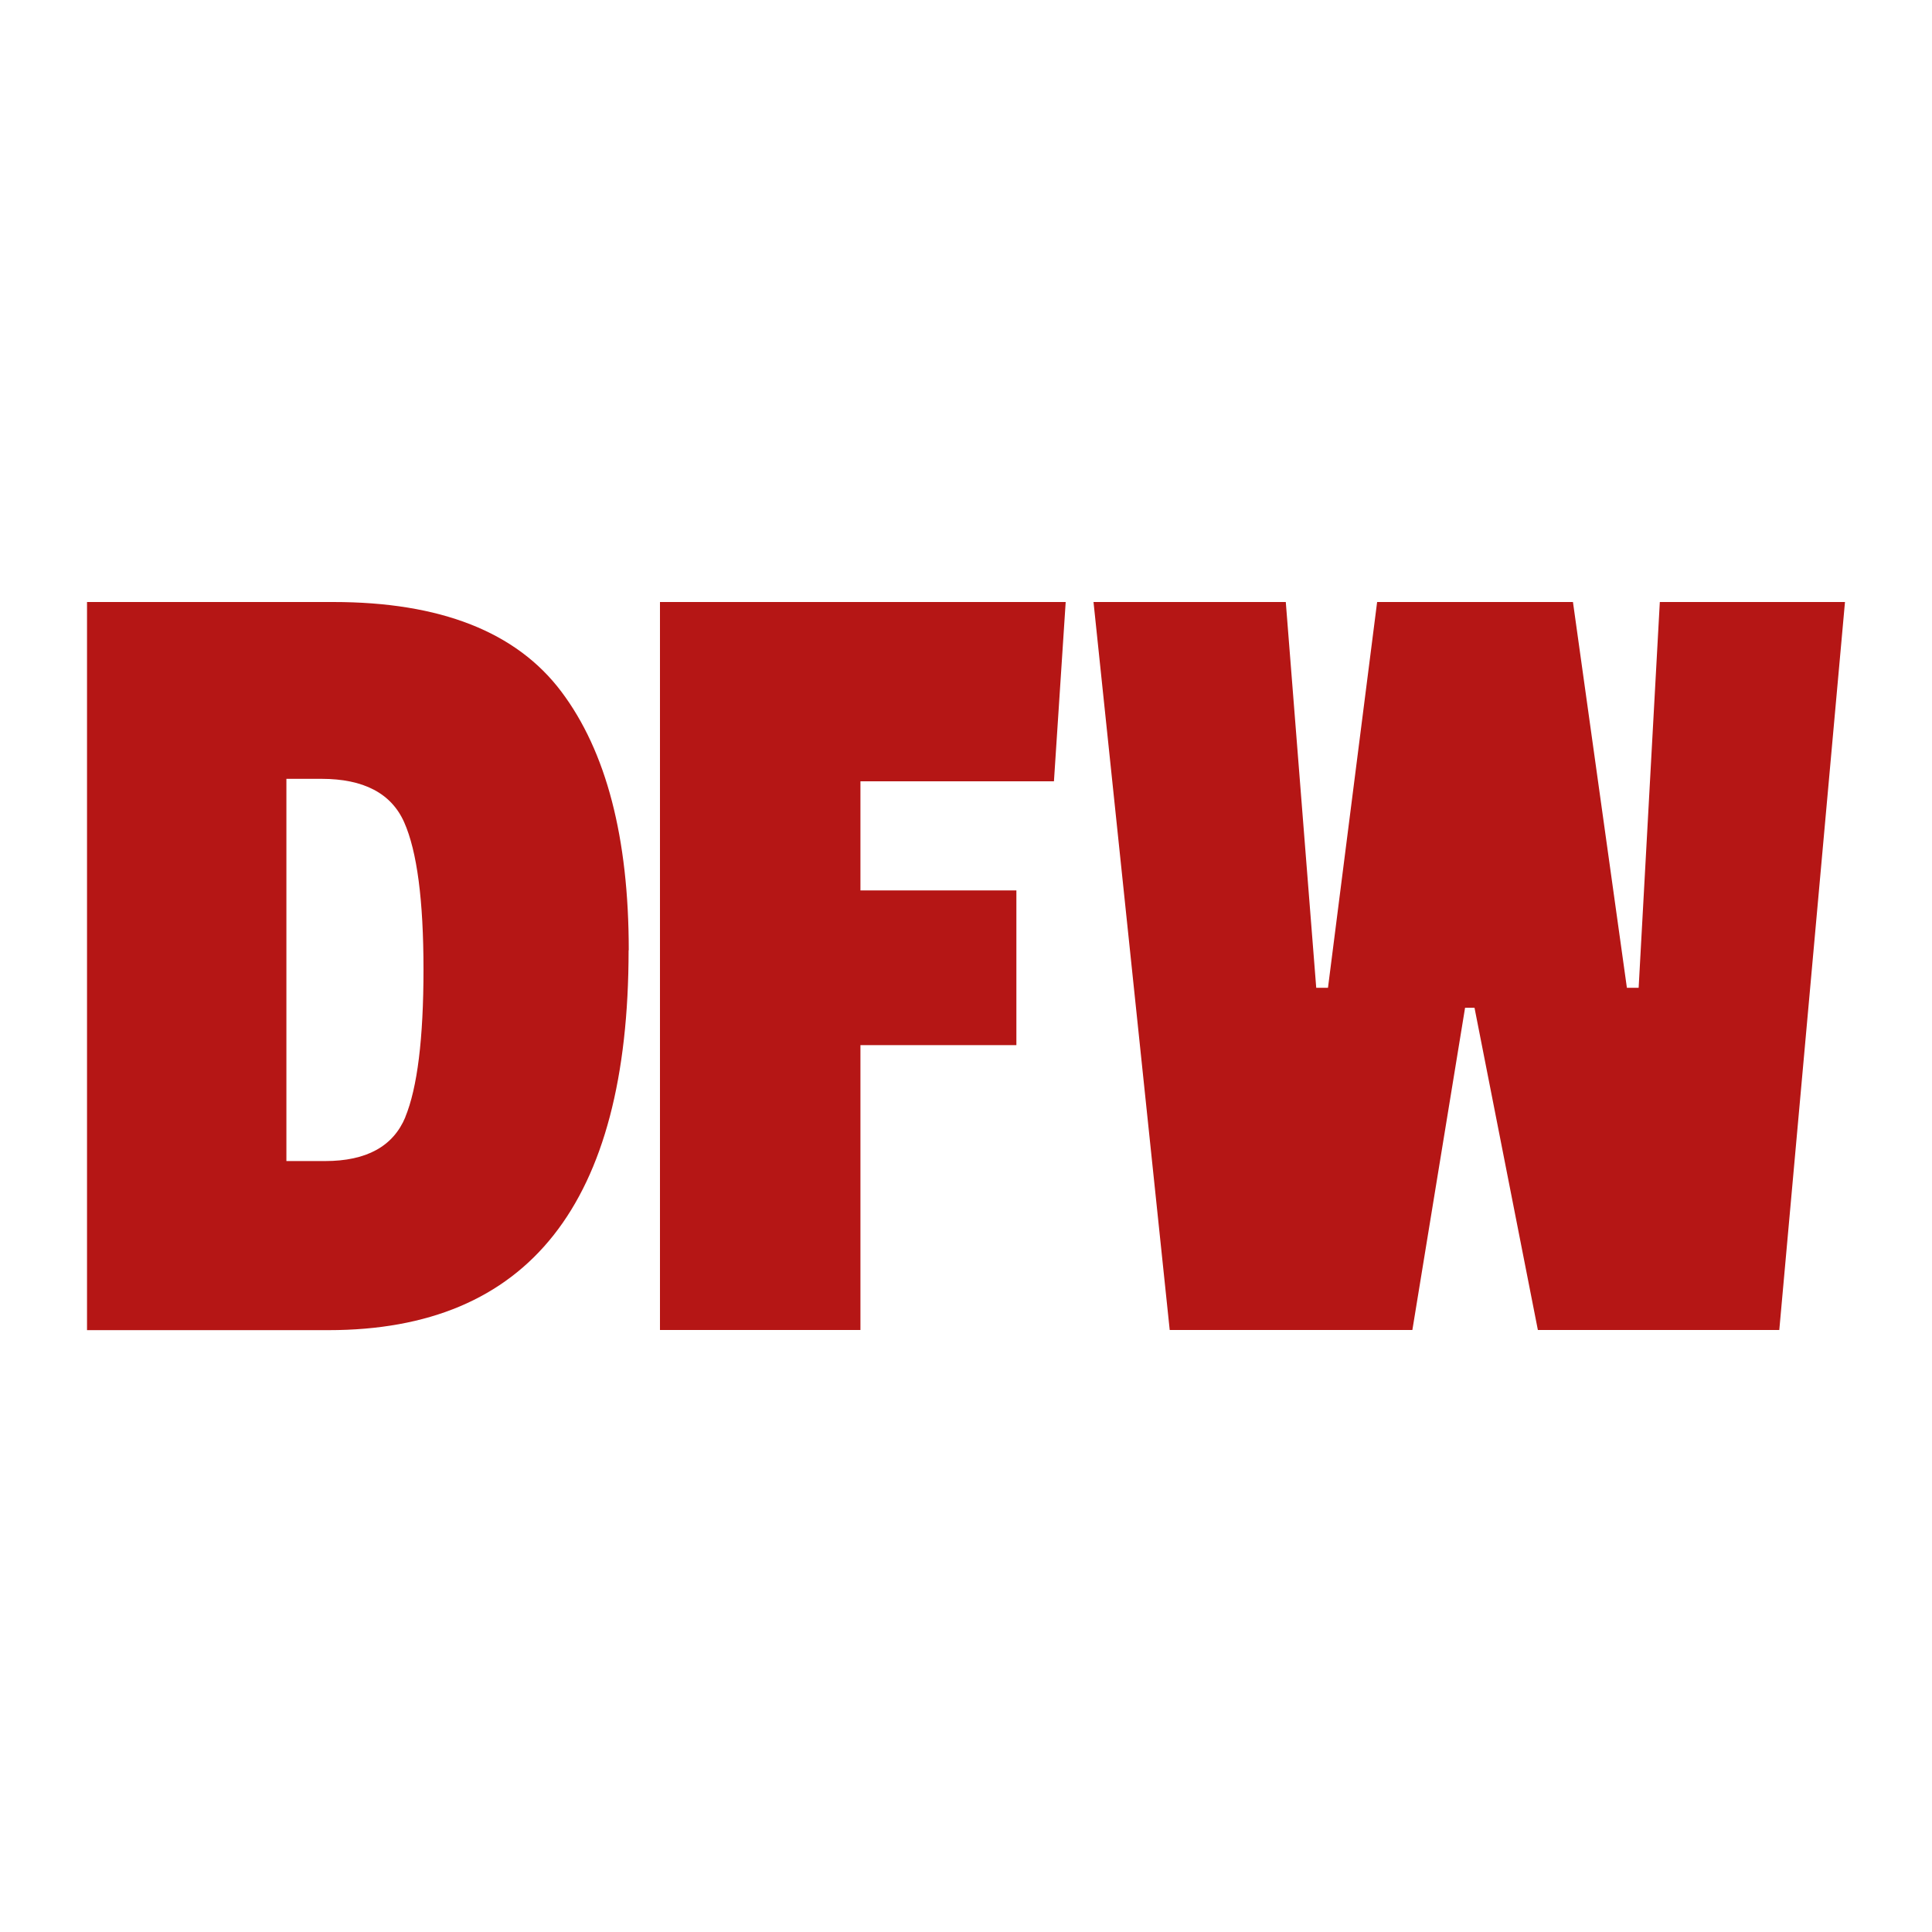
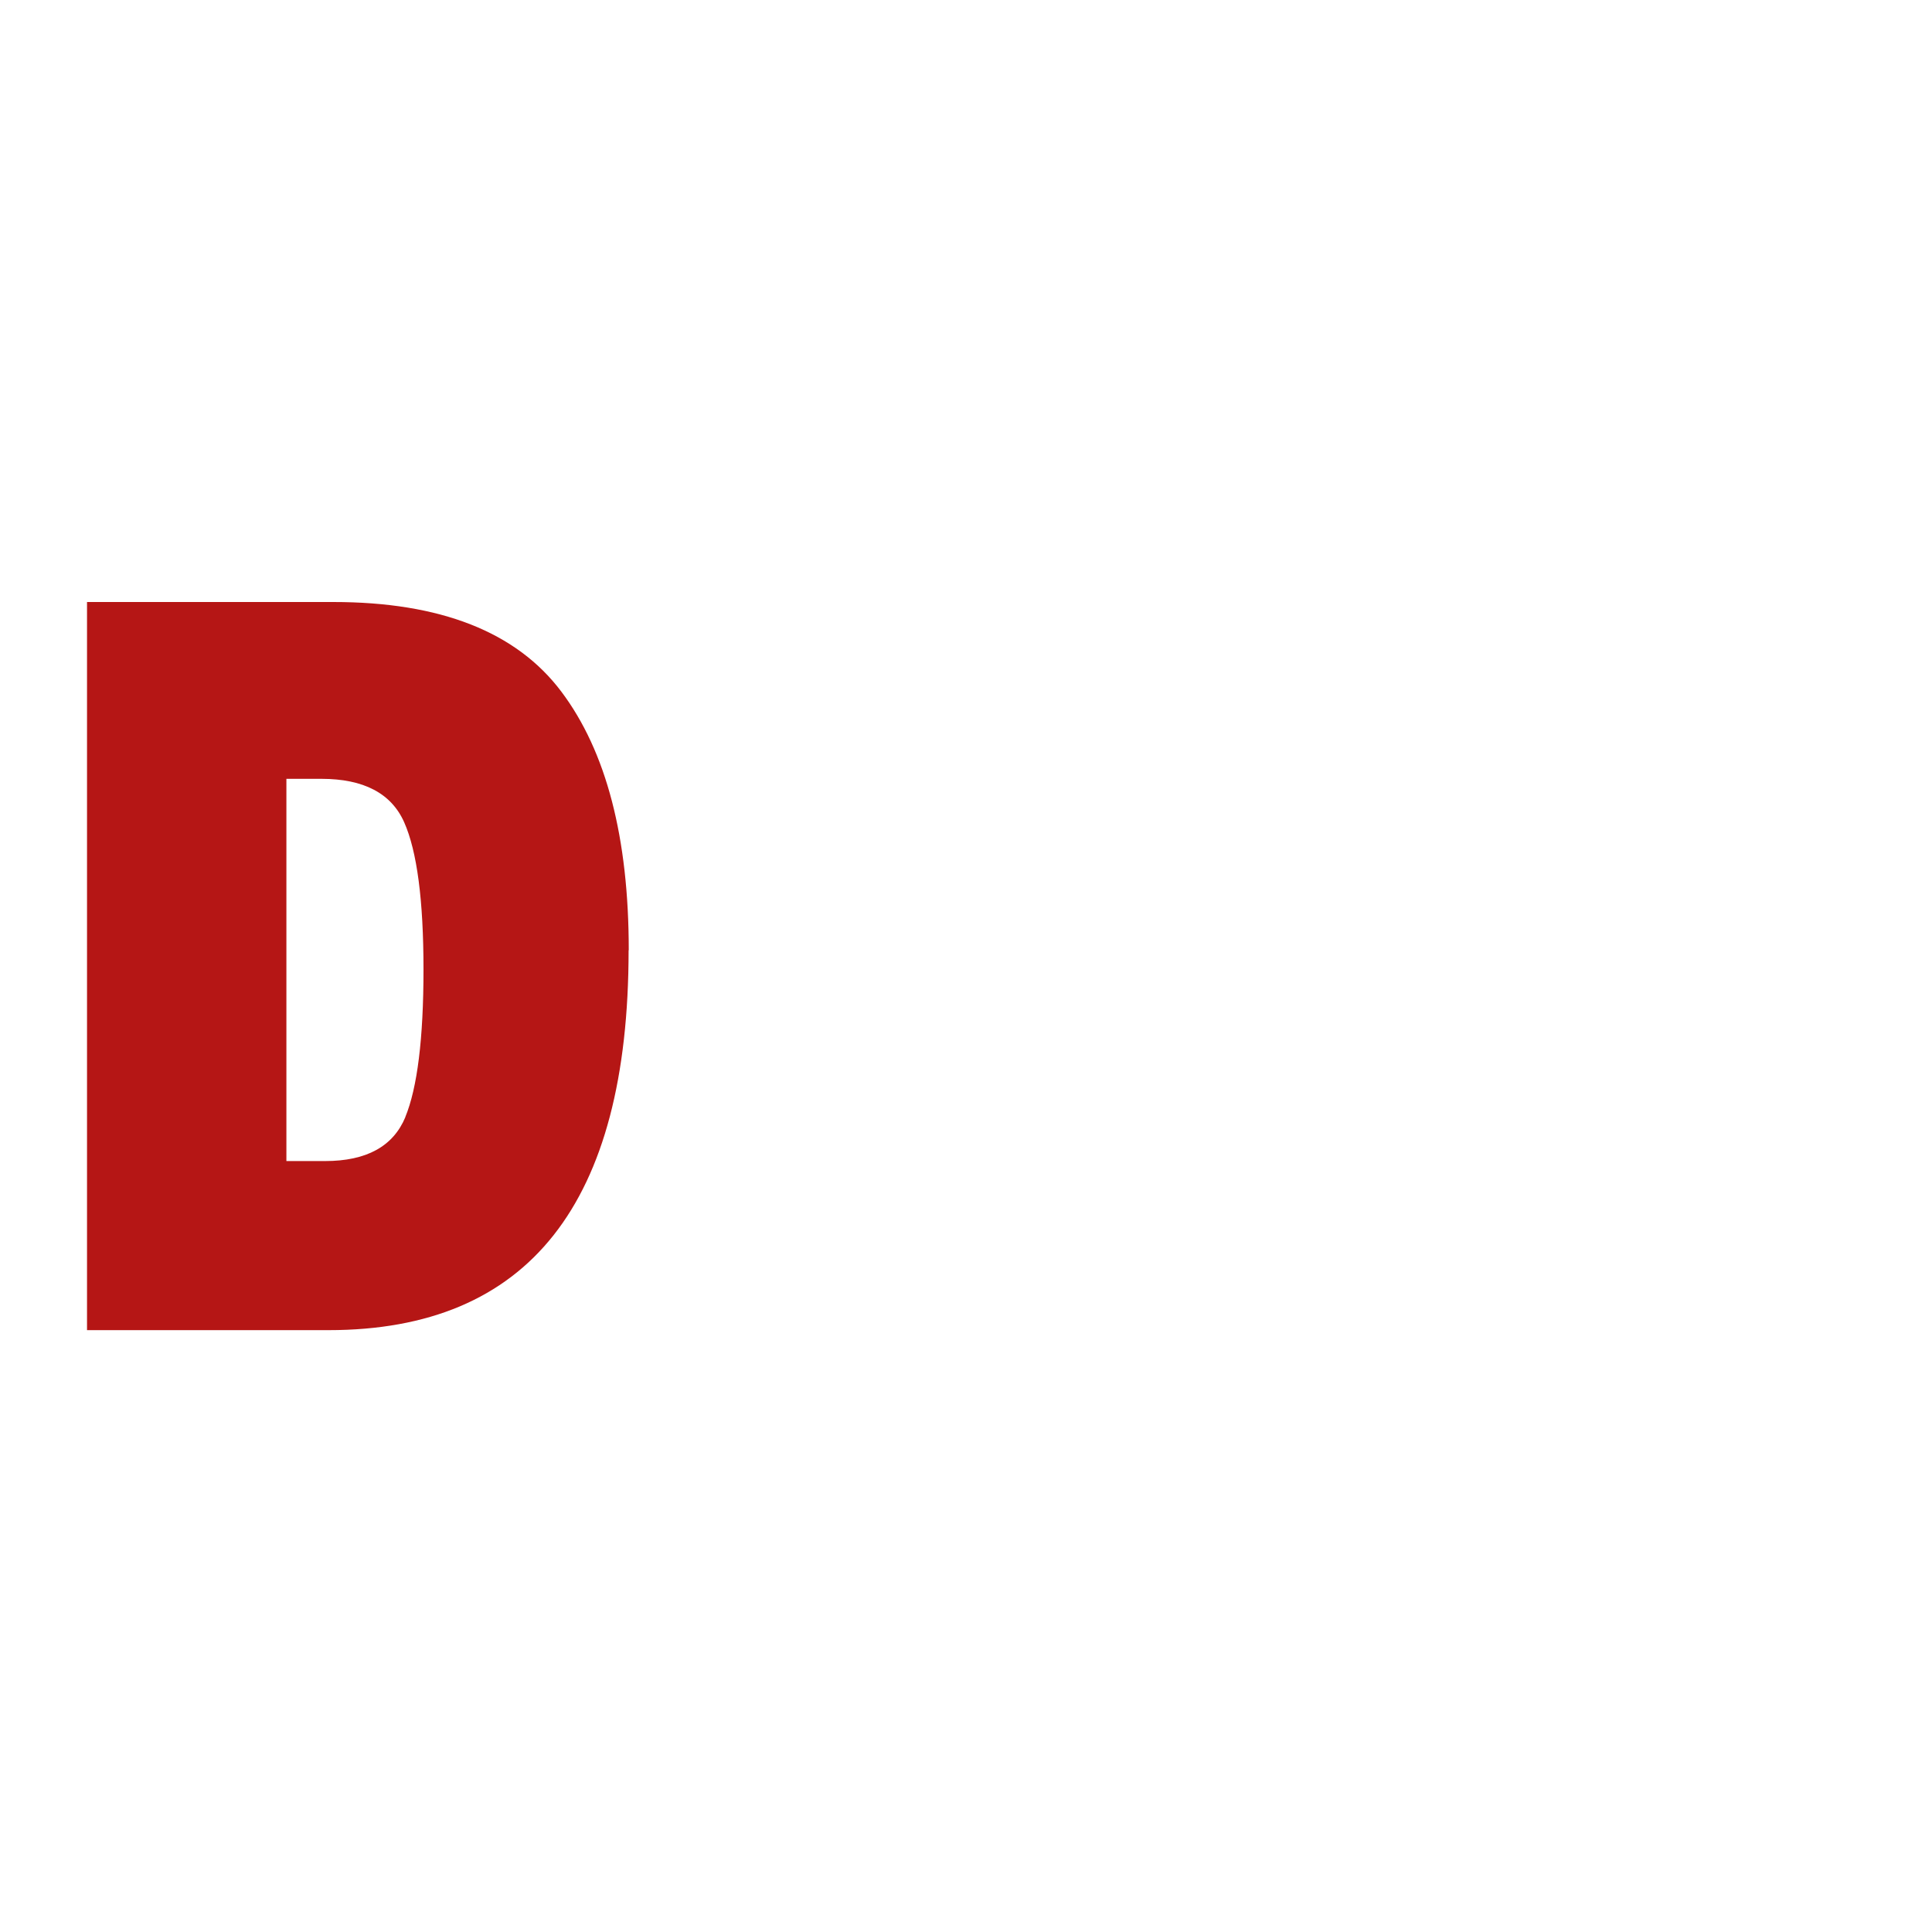
<svg xmlns="http://www.w3.org/2000/svg" id="Ebene_1" viewBox="0 0 125 125">
  <defs>
    <style>
      .cls-1 {
        fill: none;
      }

      .cls-2 {
        fill: #b51615;
      }

      .cls-3 {
        clip-path: url(#clippath);
      }
    </style>
    <clipPath id="clippath">
      <rect class="cls-1" x="-220.96" y="-238.09" width="566.93" height="566.93" />
    </clipPath>
  </defs>
  <g class="cls-3">
    <path class="cls-2" d="M40.67,61.48c0,16.39-6.47,24.58-19.42,24.58H5.63v-47.11h15.93c6.93,0,11.85,1.93,14.76,5.8,2.91,3.87,4.36,9.45,4.36,16.73M26.22,72.28c.78-1.89,1.18-5.08,1.18-9.56s-.42-7.65-1.25-9.52c-.83-1.87-2.62-2.81-5.35-2.81h-2.27v24.73h2.5c2.68,0,4.41-.95,5.2-2.85" />
-     <polygon class="cls-2" points="68.19 50.55 55.67 50.55 55.67 57.61 65.76 57.61 65.76 67.62 55.67 67.62 55.67 86.05 42.7 86.05 42.7 38.95 68.95 38.95 68.19 50.55" />
-     <polygon class="cls-2" points="119.37 38.95 115.12 86.05 99.5 86.05 95.4 65.2 94.79 65.2 91.38 86.05 75.68 86.05 70.75 38.95 83.19 38.95 85.16 63.91 85.92 63.91 89.1 38.95 101.77 38.95 105.26 63.91 106.02 63.91 107.39 38.95 119.37 38.95" />
  </g>
</svg>